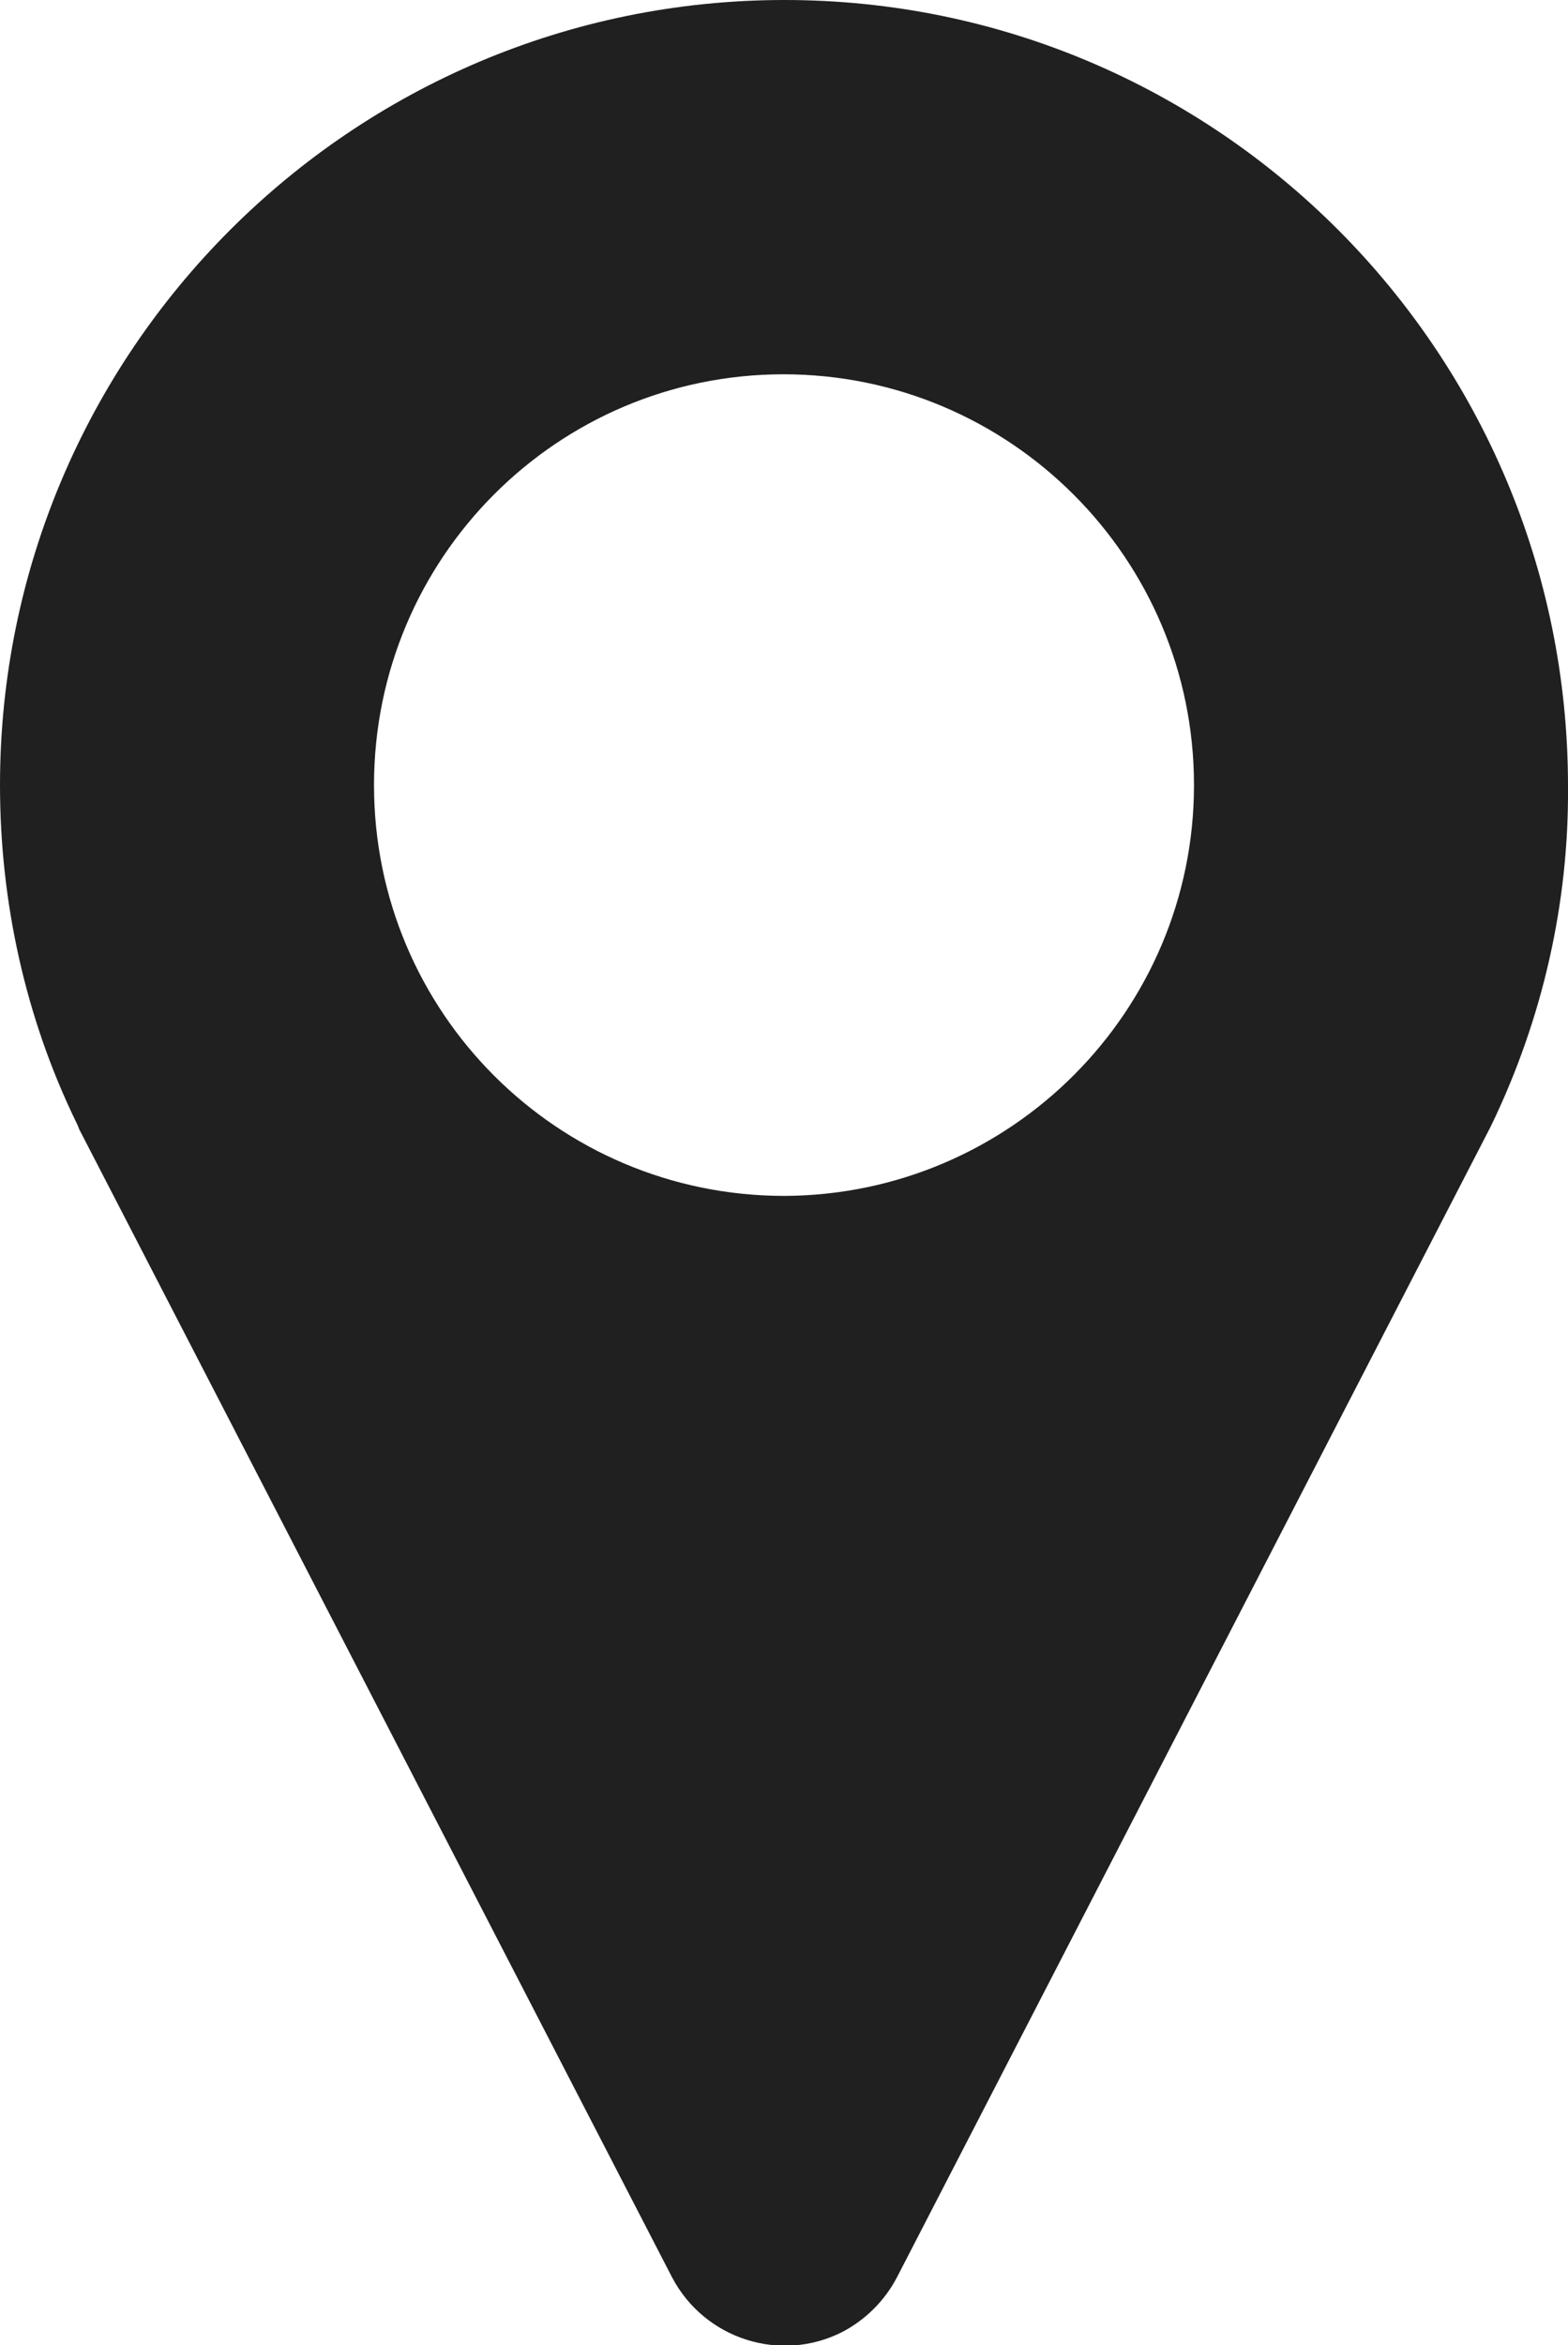
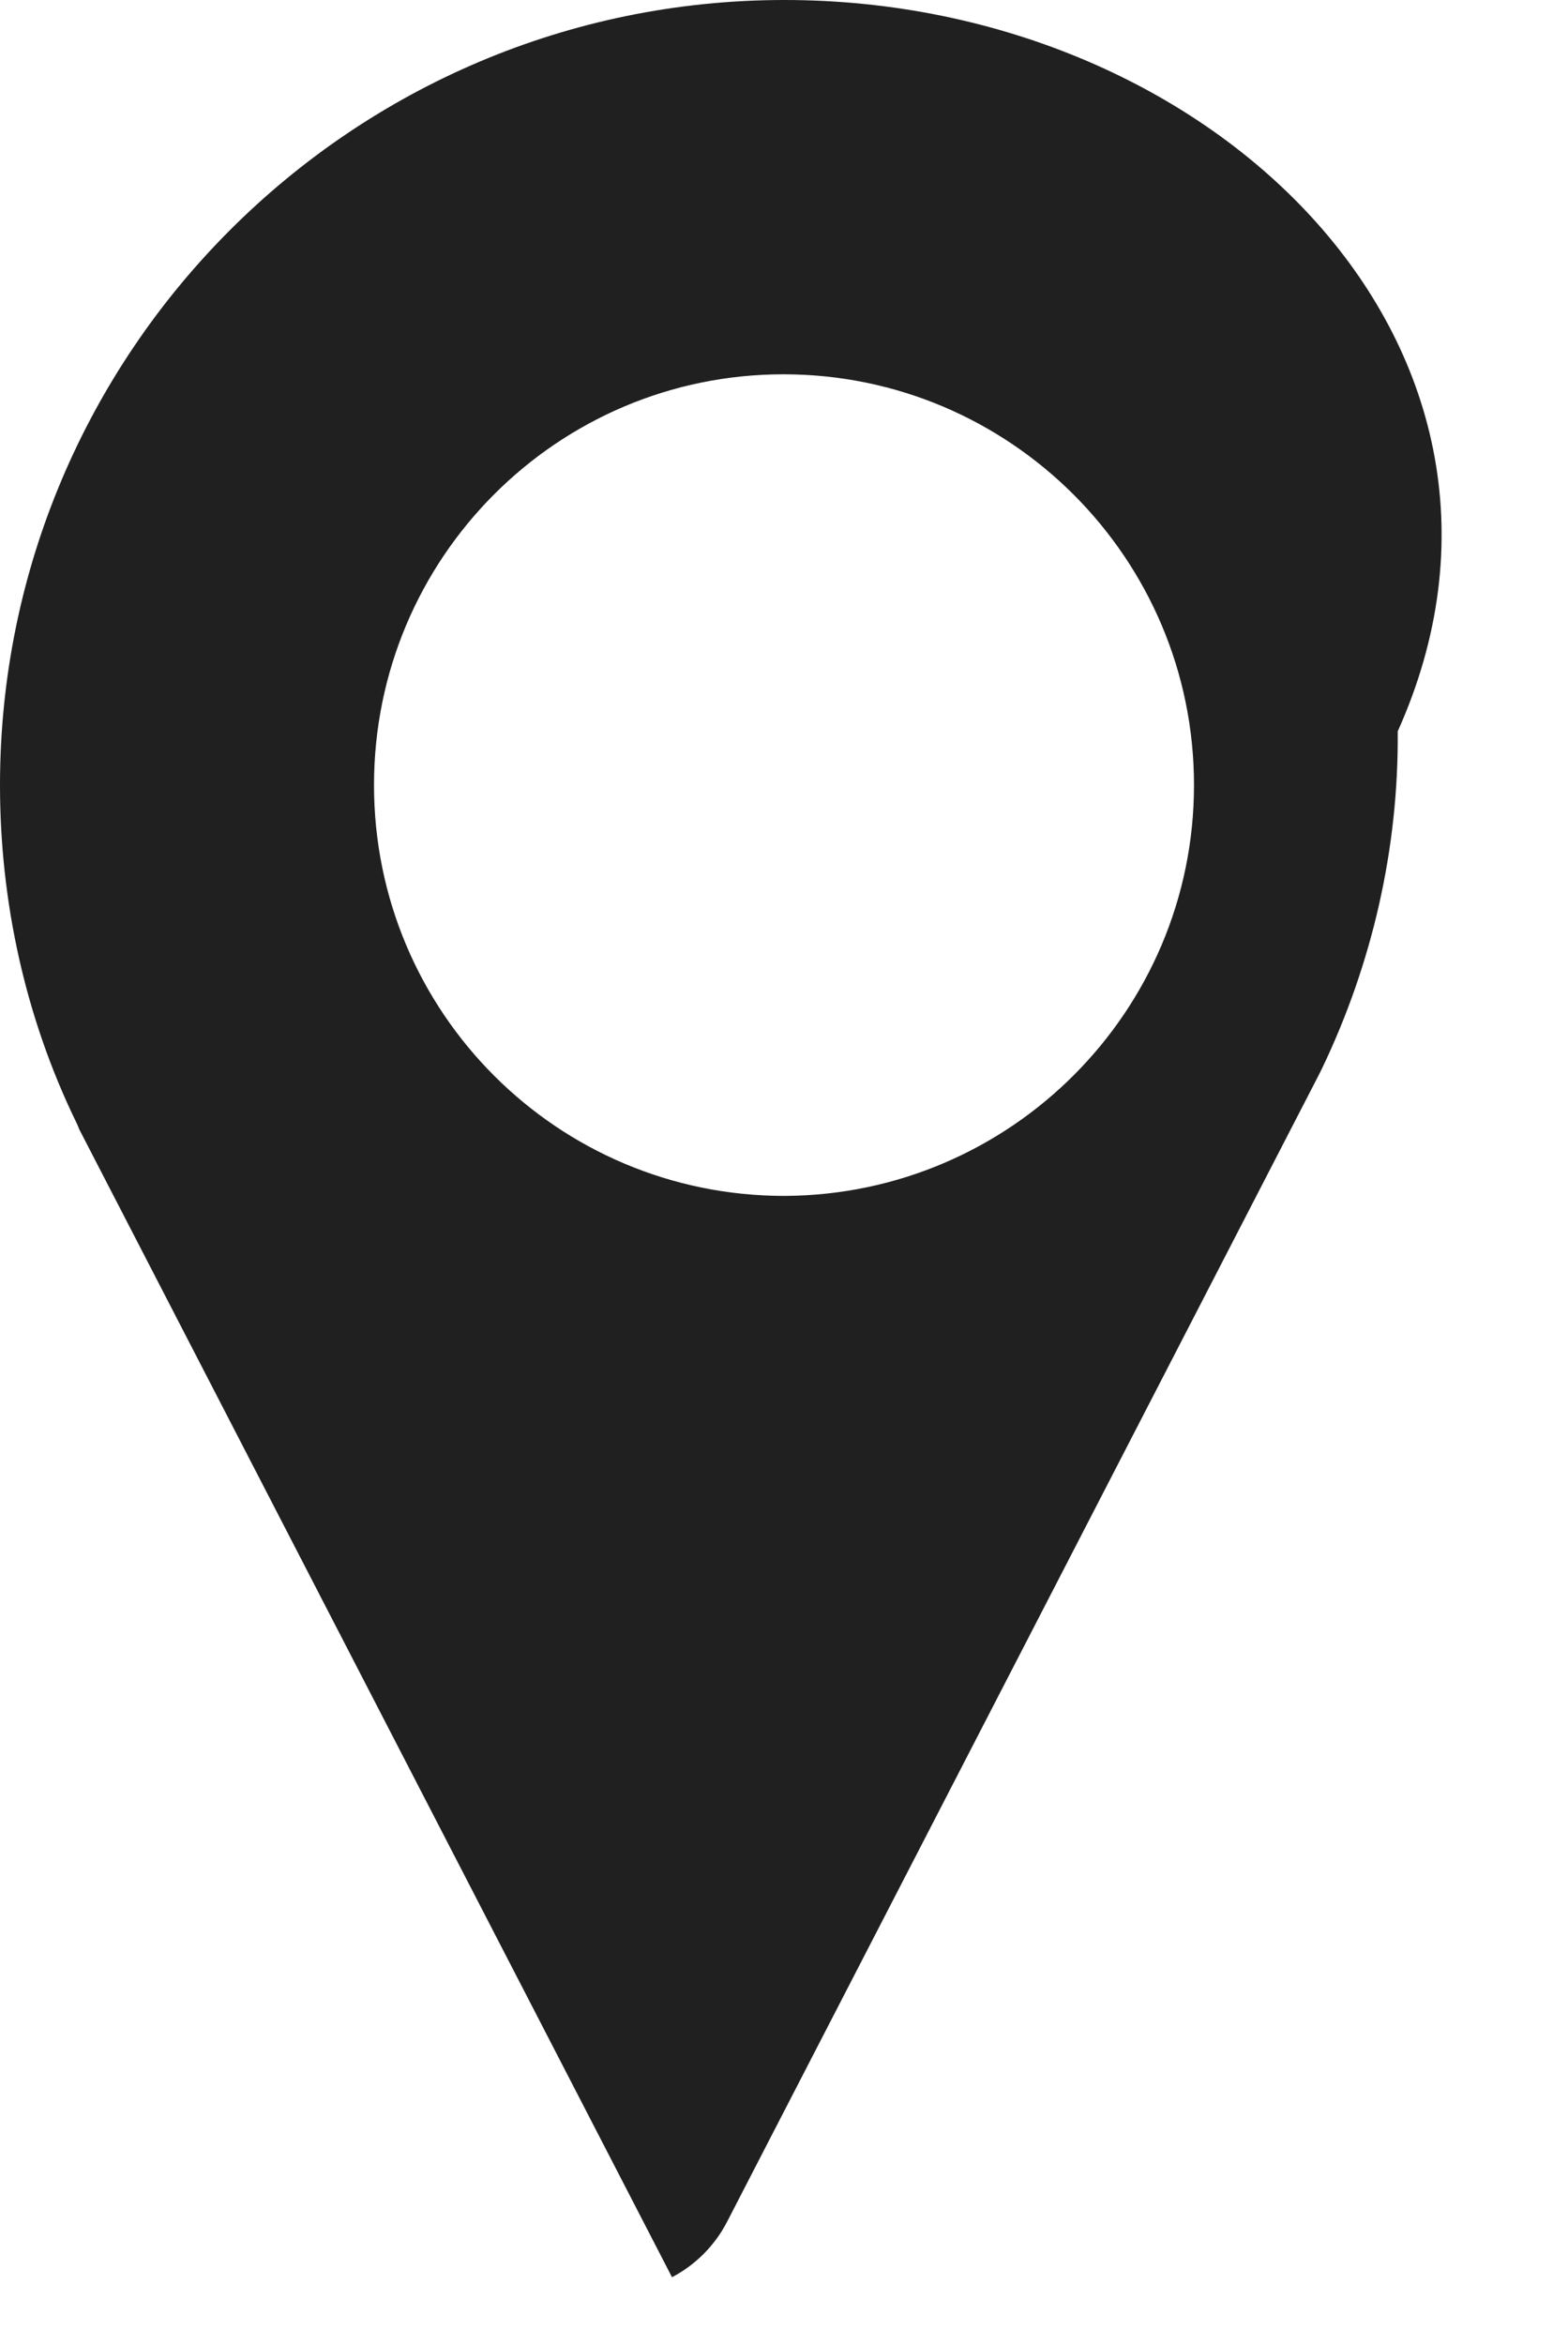
<svg xmlns="http://www.w3.org/2000/svg" version="1.1" id="Layer_1" x="0px" y="0px" viewBox="0 0 154.7 231.2" style="enable-background:new 0 0 154.7 231.2;" xml:space="preserve">
  <style type="text/css">
	.st0{fill:#202020;}
</style>
-   <path class="st0" d="M77.4,0C34.7,0,0,34.7,0,77.4c0,11.5,2.5,22.9,7.5,33.2c0.1,0.2,0.2,0.4,0.3,0.7l58.5,113.2  c3.2,6.1,10.7,8.5,16.8,5.4c2.3-1.2,4.2-3.1,5.4-5.4l58.4-113.1c0.1-0.2,0.2-0.4,0.3-0.6c5-10.4,7.6-21.8,7.5-33.3  C154.7,34.7,120.1,0,77.4,0z M77.4,117.9c-22.4,0-40.5-18.1-40.5-40.5S55,36.9,77.3,36.9s40.5,18.1,40.5,40.5c0,0,0,0,0,0  C117.8,99.7,99.7,117.8,77.4,117.9z" />
+   <path class="st0" d="M77.4,0C34.7,0,0,34.7,0,77.4c0,11.5,2.5,22.9,7.5,33.2c0.1,0.2,0.2,0.4,0.3,0.7l58.5,113.2  c2.3-1.2,4.2-3.1,5.4-5.4l58.4-113.1c0.1-0.2,0.2-0.4,0.3-0.6c5-10.4,7.6-21.8,7.5-33.3  C154.7,34.7,120.1,0,77.4,0z M77.4,117.9c-22.4,0-40.5-18.1-40.5-40.5S55,36.9,77.3,36.9s40.5,18.1,40.5,40.5c0,0,0,0,0,0  C117.8,99.7,99.7,117.8,77.4,117.9z" />
</svg>